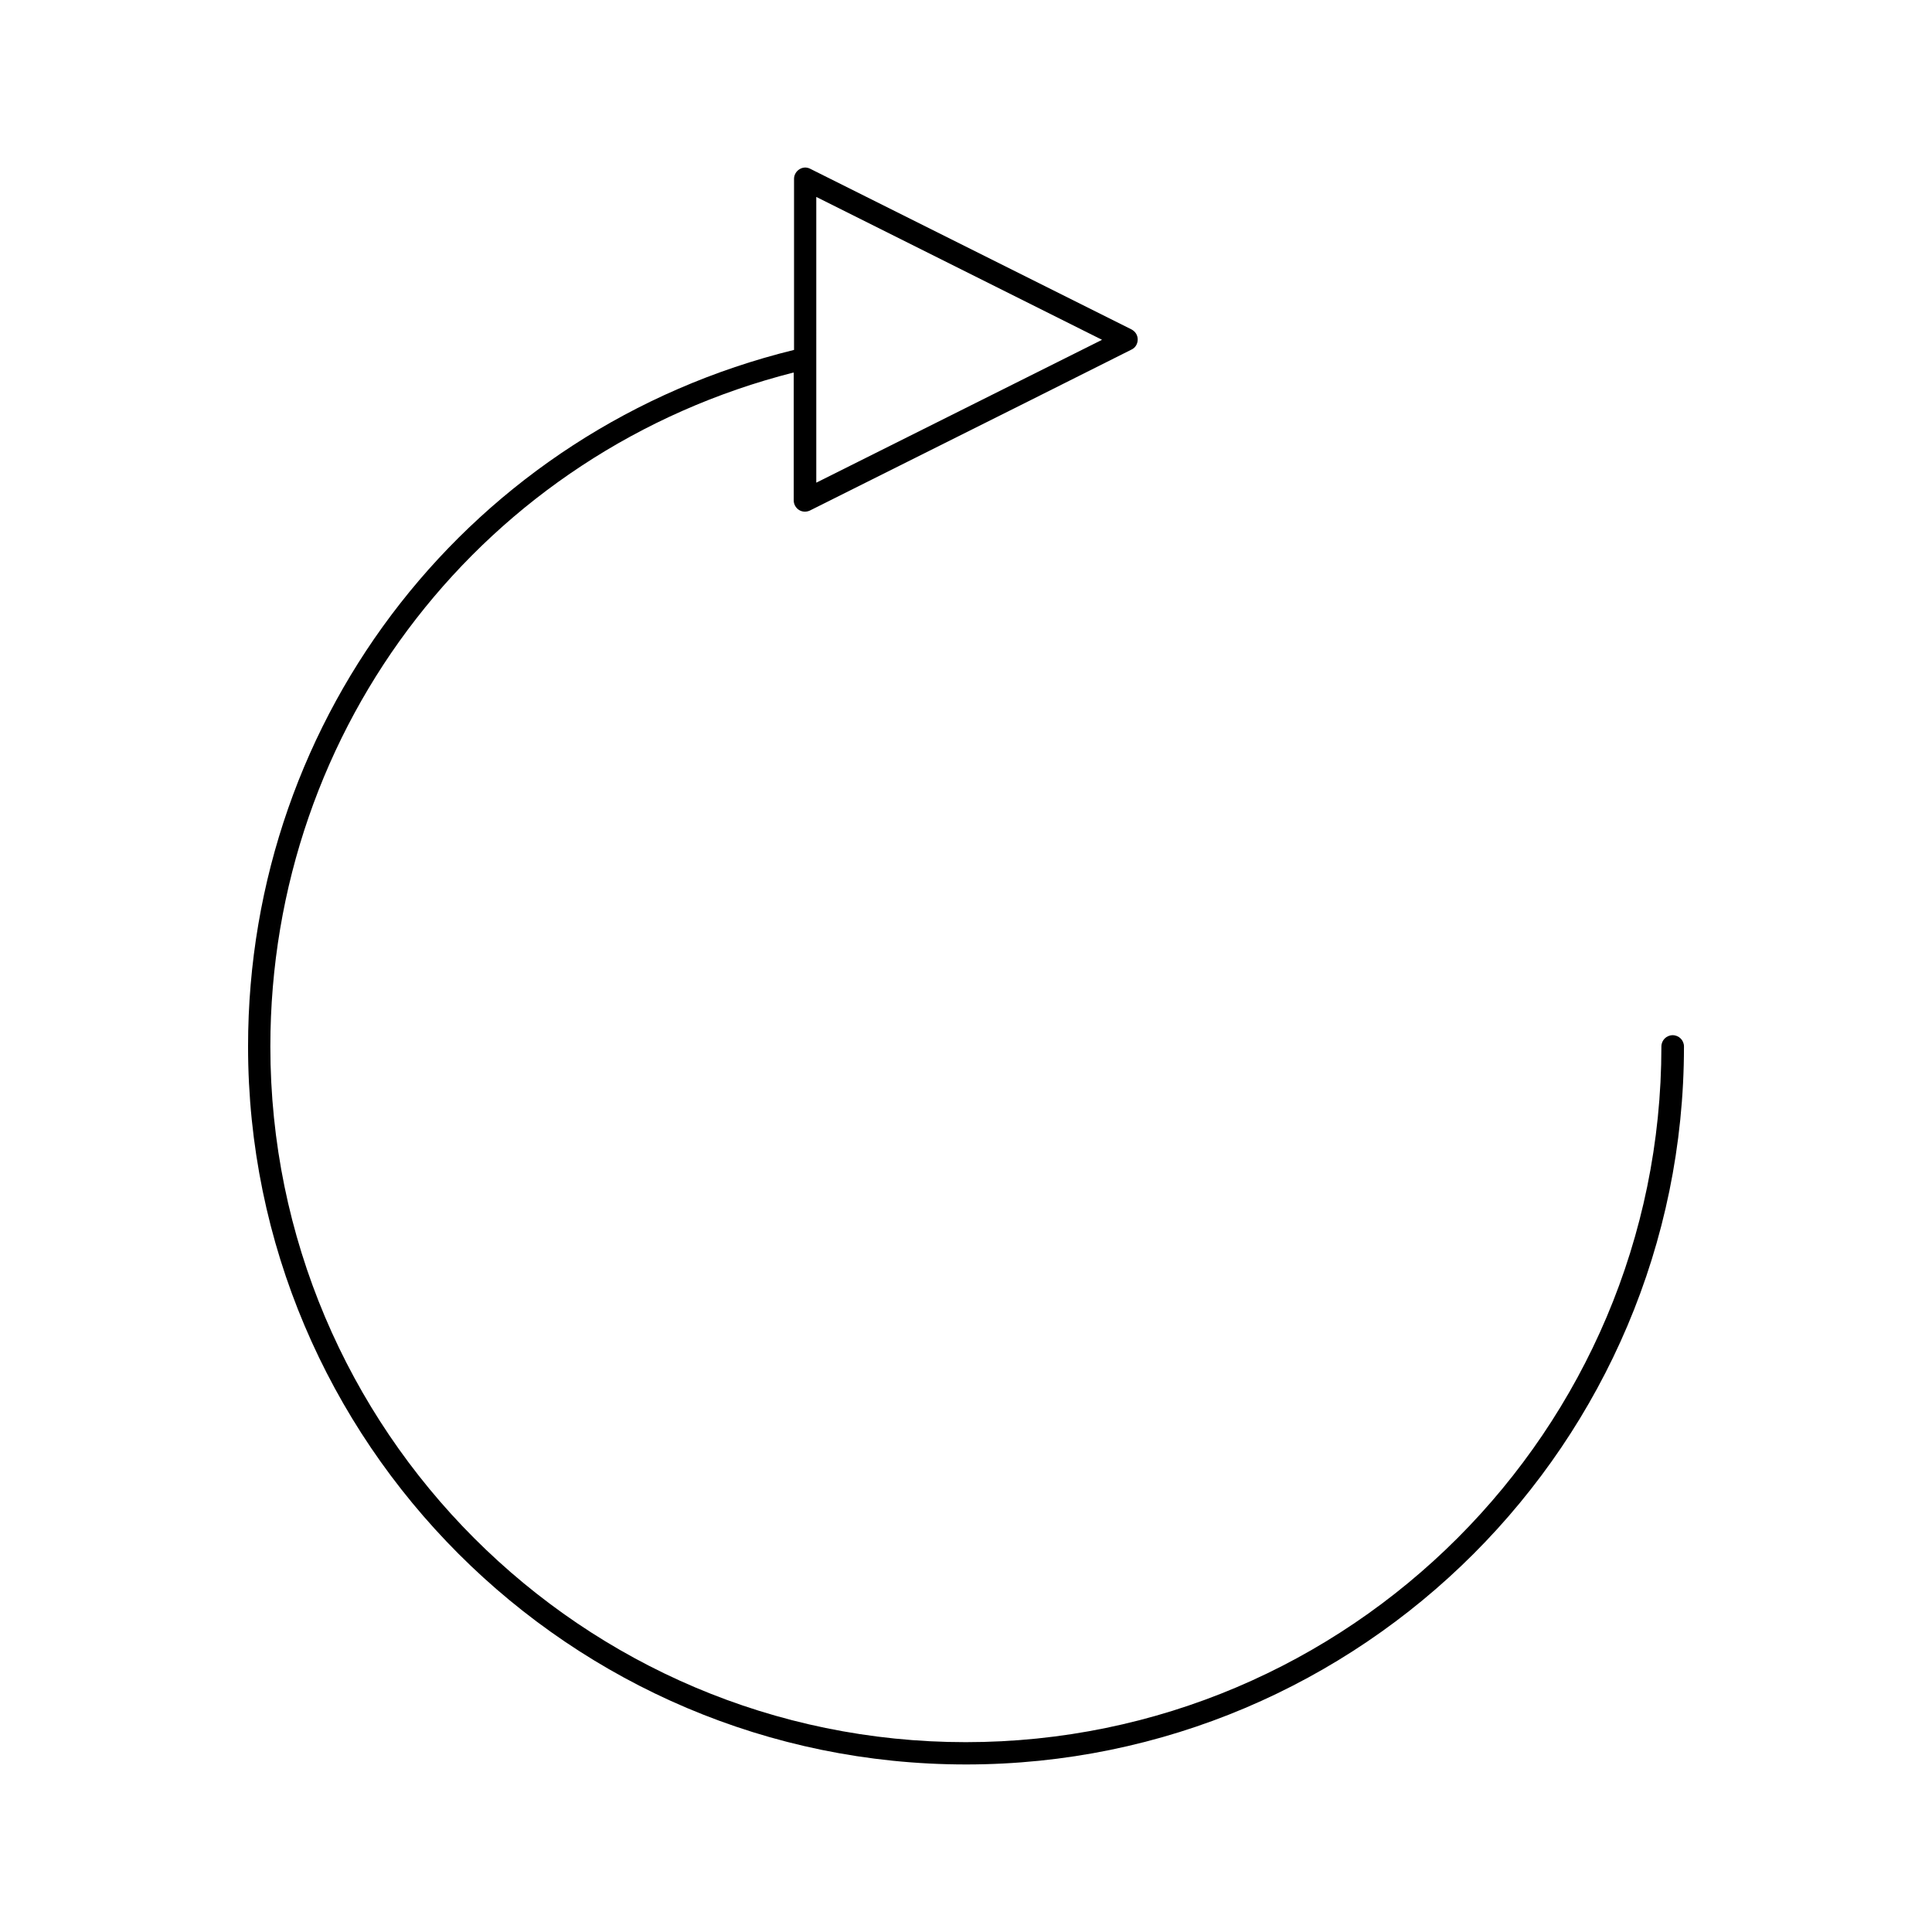
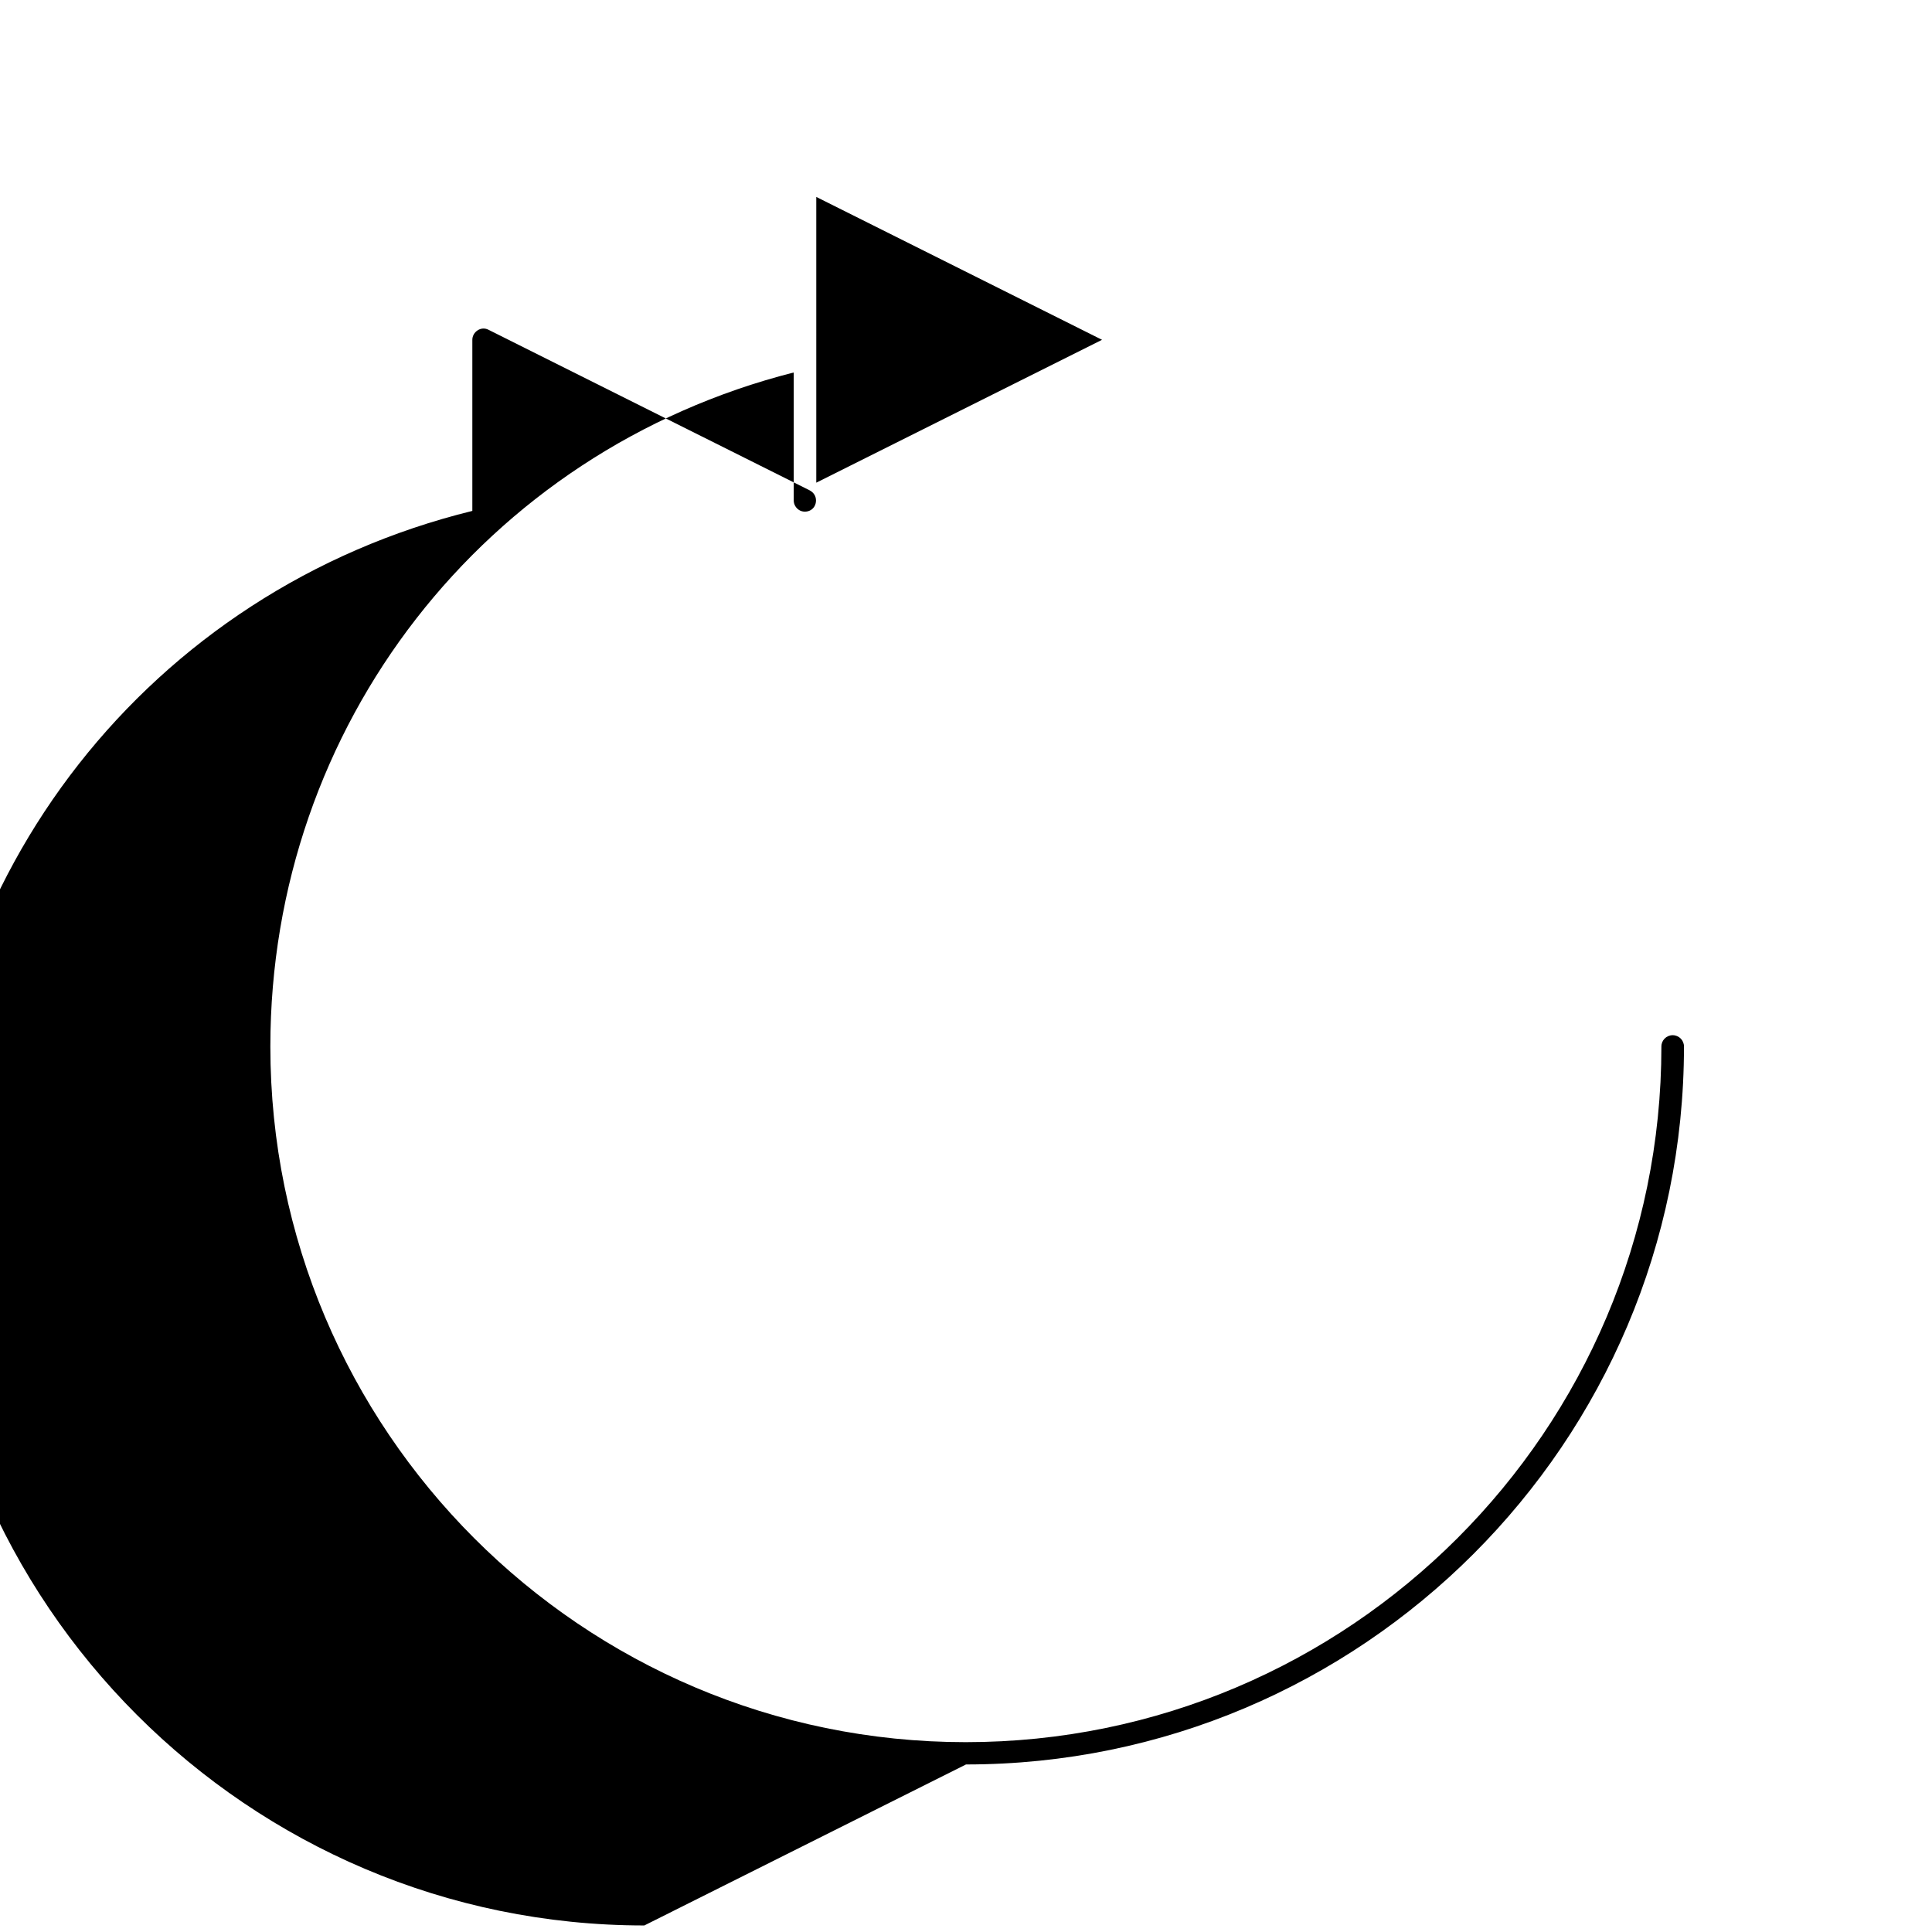
<svg xmlns="http://www.w3.org/2000/svg" fill="#000000" width="800px" height="800px" version="1.1" viewBox="144 144 512 512">
-   <path d="m400 611.6c104.93 0 190.27-85.332 190.27-190.27 0-1.652-1.34-2.992-2.992-2.992-1.652 0-2.992 1.34-2.992 2.992 0 101.63-82.656 184.36-184.36 184.36-101.7 0-184.28-82.734-184.28-184.36 0-84.938 56.836-157.84 138.7-178.62v33.93c0 1.023 0.551 1.969 1.418 2.519 0.867 0.551 1.969 0.551 2.832 0.156l56.836-28.418 28.418-14.25c1.023-0.473 1.652-1.496 1.652-2.676 0-1.18-0.629-2.125-1.652-2.676l-85.172-42.586c-0.945-0.473-1.969-0.395-2.832 0.156-0.867 0.551-1.418 1.496-1.418 2.519v45.344c-85.258 20.938-144.69 96.508-144.69 184.6 0 104.86 85.332 190.27 190.27 190.27zm-39.676-415.41 75.73 37.863-23.145 11.57-52.586 26.293z" />
+   <path d="m400 611.6c104.93 0 190.27-85.332 190.27-190.27 0-1.652-1.34-2.992-2.992-2.992-1.652 0-2.992 1.34-2.992 2.992 0 101.63-82.656 184.36-184.36 184.36-101.7 0-184.28-82.734-184.28-184.36 0-84.938 56.836-157.84 138.7-178.62v33.93c0 1.023 0.551 1.969 1.418 2.519 0.867 0.551 1.969 0.551 2.832 0.156c1.023-0.473 1.652-1.496 1.652-2.676 0-1.18-0.629-2.125-1.652-2.676l-85.172-42.586c-0.945-0.473-1.969-0.395-2.832 0.156-0.867 0.551-1.418 1.496-1.418 2.519v45.344c-85.258 20.938-144.69 96.508-144.69 184.6 0 104.86 85.332 190.27 190.27 190.27zm-39.676-415.41 75.73 37.863-23.145 11.57-52.586 26.293z" />
</svg>